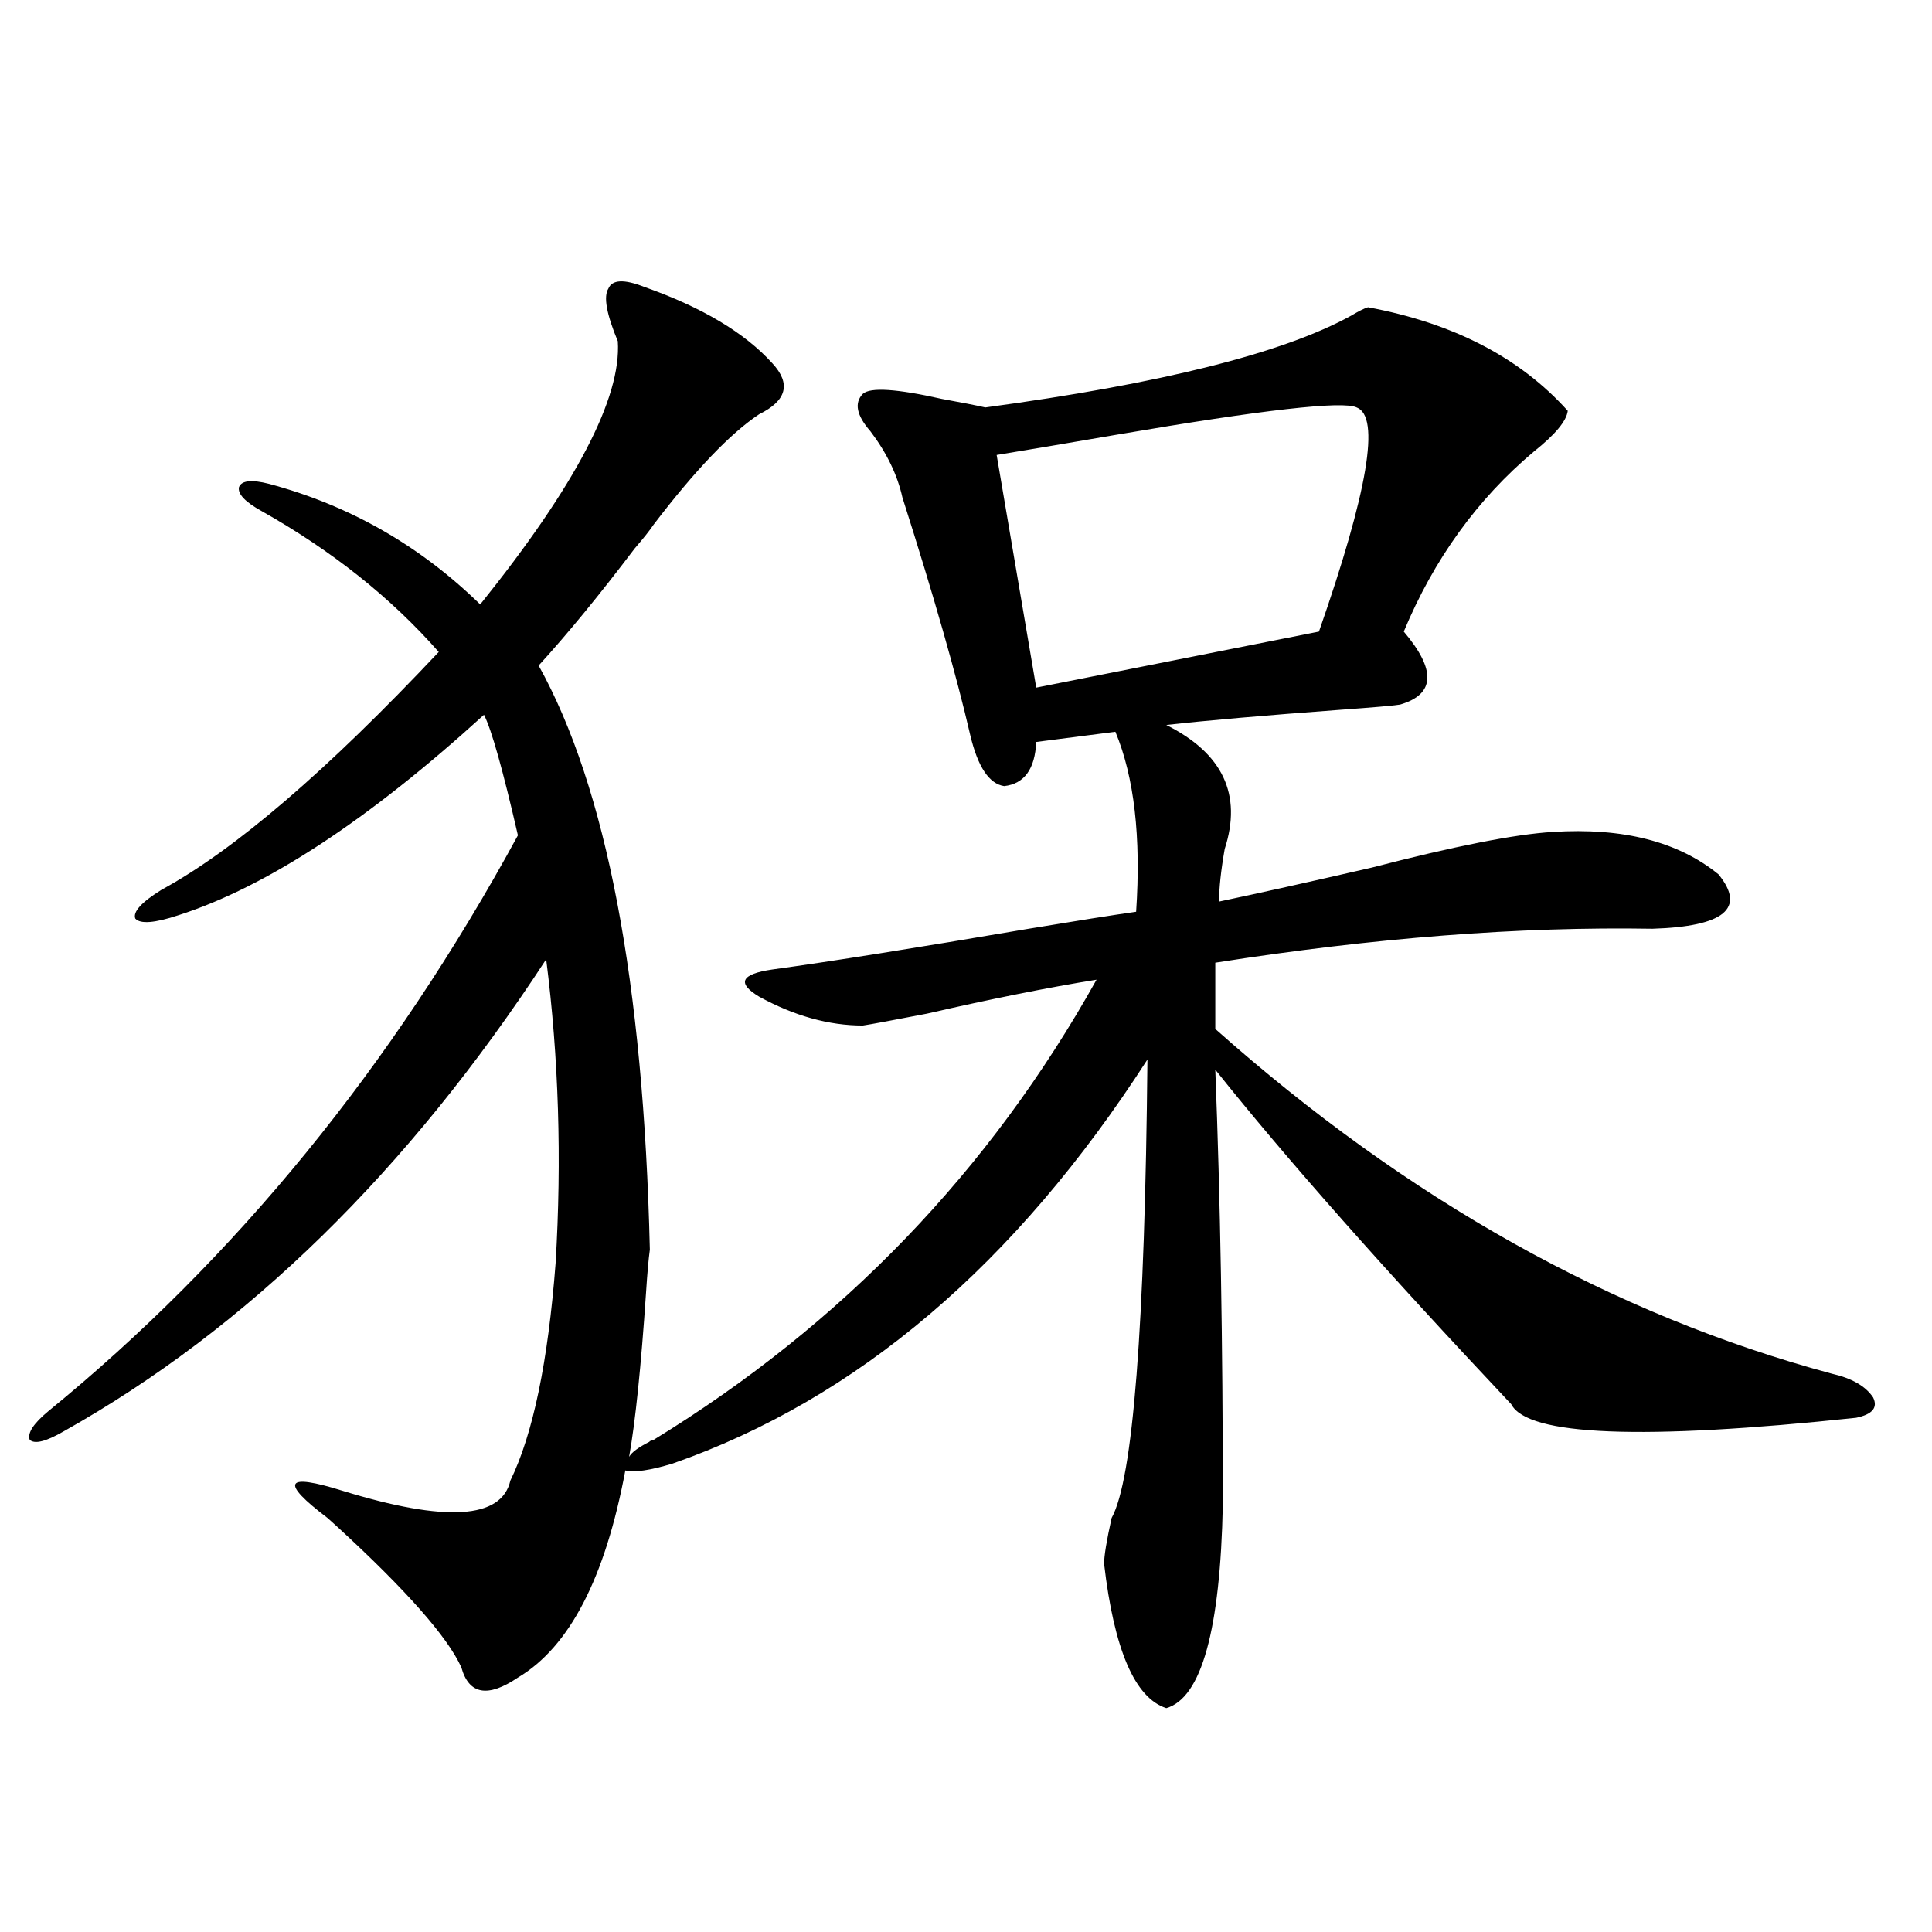
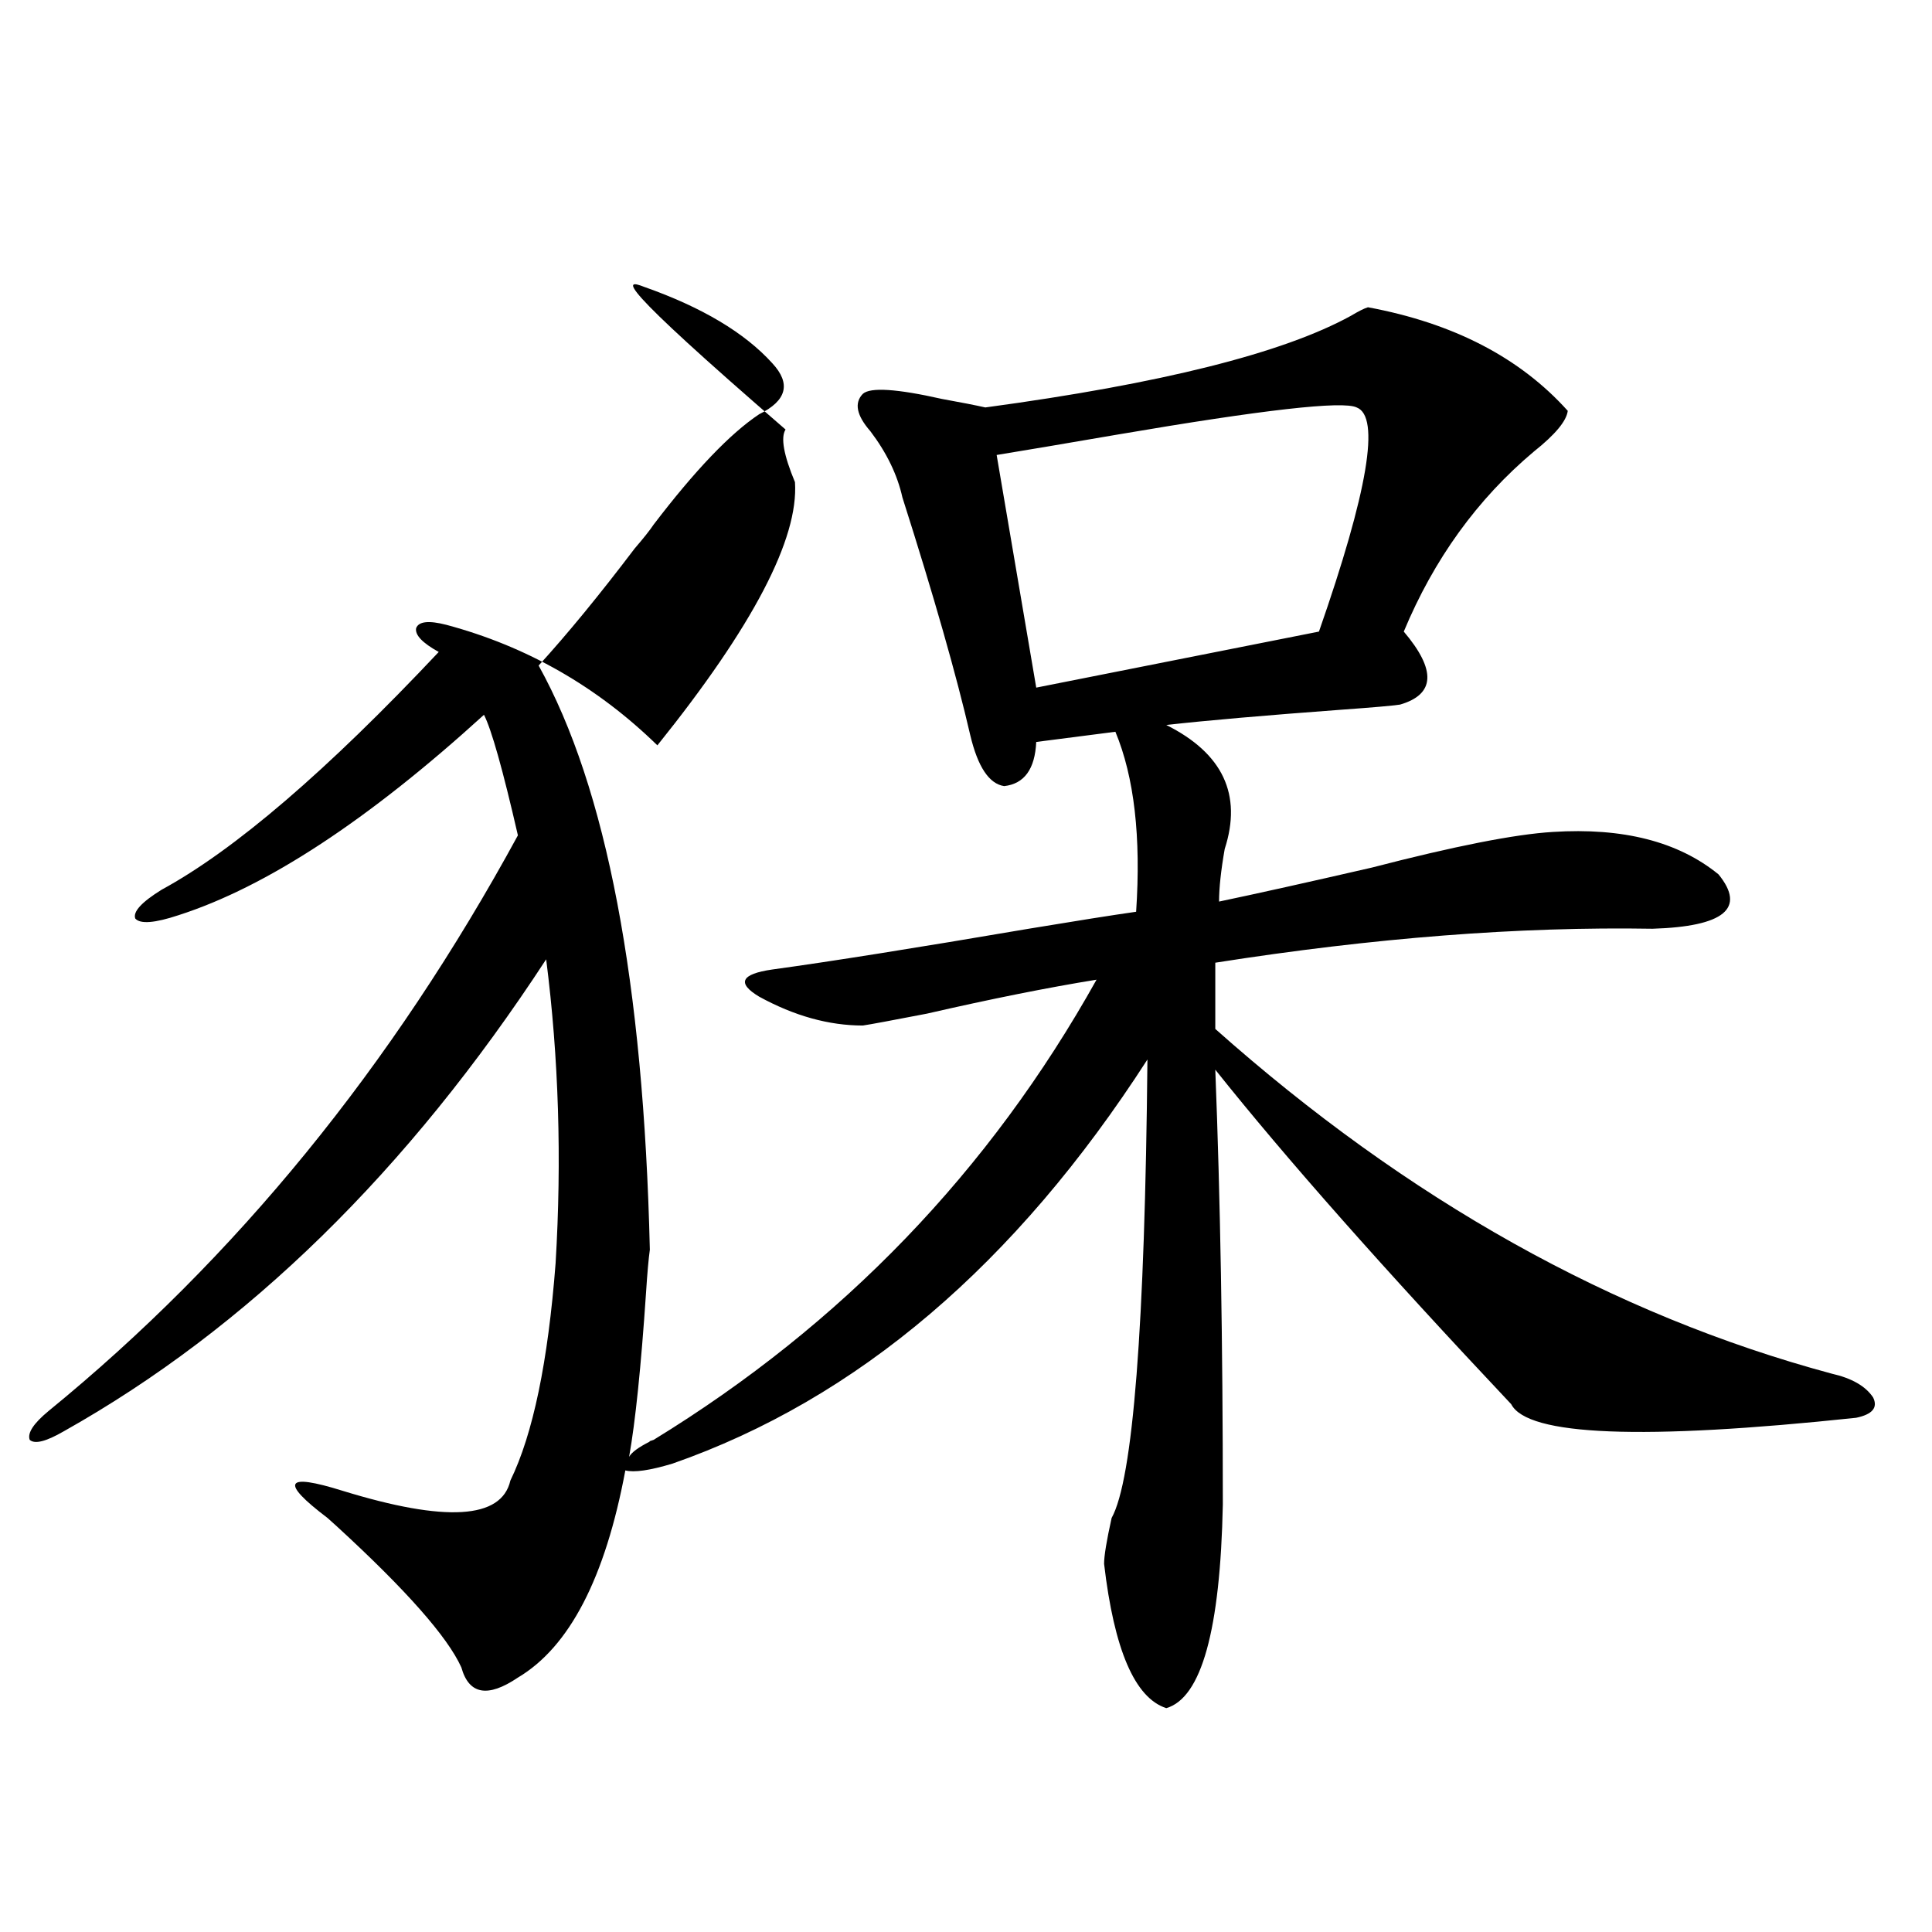
<svg xmlns="http://www.w3.org/2000/svg" version="1.1" id="图层_1" x="0px" y="0px" width="1000px" height="1000px" viewBox="0 0 1000 1000" enable-background="new 0 0 1000 1000" xml:space="preserve">
-   <path d="M333.431,148.488c29.908,10.547,52.026,23.73,66.34,39.551c9.756,10.547,7.47,19.336-6.829,26.367  c-14.969,9.971-33.17,29.004-54.633,57.129c-1.951,2.939-5.213,7.031-9.756,12.305c-18.216,24.033-34.801,44.248-49.755,60.645  c35.121,63.281,54.298,164.067,57.56,302.344c-0.655,4.697-1.311,12.017-1.951,21.973c-2.606,38.672-5.533,67.1-8.78,85.254  c1.296-2.334,4.878-4.971,10.731-7.91c-0.655,0,0-0.288,1.951-0.879C435.867,685.5,512.283,606.11,567.571,507.082  c-25.365,4.106-54.633,9.971-87.803,17.578c-18.216,3.516-29.268,5.576-33.17,6.152c-17.561,0-35.456-4.971-53.657-14.941  c-11.707-7.031-9.436-11.714,6.829-14.063c29.908-4.092,74.145-11.123,132.68-21.094c24.71-4.092,43.246-7.031,55.608-8.789  c2.592-38.672-0.976-69.722-10.731-93.164l-40.975,5.273c-0.655,14.063-6.188,21.685-16.585,22.852  c-7.805-1.167-13.658-9.956-17.561-26.367c-7.164-31.05-18.871-72.07-35.121-123.047c-2.606-11.714-8.14-23.14-16.585-34.277  c-7.164-8.198-8.46-14.639-3.902-19.336c3.902-3.516,17.561-2.637,40.975,2.637c9.756,1.758,17.226,3.228,22.438,4.395  c91.05-12.305,154.143-28.125,189.264-47.461c3.902-2.334,6.829-3.804,8.78-4.395c44.222,8.213,78.688,26.079,103.412,53.613  c-0.655,5.273-6.509,12.305-17.561,21.094c-29.268,24.609-51.706,55.674-67.315,93.164c16.905,19.927,16.25,32.52-1.951,37.793  c-3.902,0.591-13.993,1.47-30.243,2.637c-39.679,2.939-69.922,5.576-90.729,7.91c29.268,14.653,39.344,36.035,30.243,64.16  c-1.951,11.138-2.927,20.215-2.927,27.246c19.512-4.092,45.853-9.956,79.022-17.578c42.926-11.123,74.145-17.275,93.656-18.457  c36.417-2.334,65.029,4.985,85.852,21.973c14.299,17.578,2.927,26.958-34.146,28.125c-68.946-1.167-144.387,4.697-226.336,17.578  v34.277c99.51,88.481,205.849,147.959,319.017,178.418c10.396,2.349,17.561,6.455,21.463,12.305  c2.592,5.273-0.335,8.789-8.78,10.547c-110.576,11.729-170.087,9.38-178.532-7.031c-65.699-69.722-116.75-127.441-153.167-173.145  c2.592,66.221,3.902,141.216,3.902,225c-1.311,65.039-11.066,100.195-29.268,105.469c-16.265-5.273-26.996-30.185-32.194-74.707  c0-4.092,1.296-12.002,3.902-23.73c11.052-19.912,17.226-99.014,18.536-237.305c-68.291,106.06-150.24,175.781-245.848,209.18  c-11.707,3.516-19.847,4.697-24.39,3.516c-10.411,55.674-28.947,91.406-55.608,107.227c-15.609,10.547-25.365,8.789-29.268-5.273  c-7.164-15.82-28.627-40.127-64.389-72.949c-1.951-1.758-3.582-3.213-4.878-4.395c-12.362-9.365-17.896-15.229-16.585-17.578  c1.296-2.334,9.421-1.167,24.39,3.516c53.322,16.411,82.27,14.653,86.827-5.273c11.707-24.019,19.512-61.523,23.414-112.5  c3.247-53.901,1.616-106.348-4.878-157.324C211.147,606.11,127.902,687.561,32.95,740.871c-9.115,5.273-14.969,6.743-17.561,4.395  c-1.311-3.516,1.951-8.486,9.756-14.941c96.903-79.102,177.877-178.418,242.921-297.949c-7.805-33.975-13.658-54.78-17.561-62.402  c-59.846,54.492-112.527,89.072-158.045,103.711c-12.362,4.106-19.847,4.697-22.438,1.758c-1.311-3.516,3.247-8.486,13.658-14.941  c37.713-20.503,85.517-61.523,143.411-123.047c-24.725-28.125-55.288-52.432-91.705-72.949c-8.46-4.683-12.362-8.789-11.707-12.305  c1.296-3.516,6.494-4.092,15.609-1.758c41.615,11.138,78.047,31.943,109.266,62.402c49.42-61.523,73.169-106.924,71.218-136.23  c-5.854-14.063-7.484-23.14-4.878-27.246C316.846,144.685,323.02,144.396,333.431,148.488z M702.202,210.891  c-7.164-3.516-48.459,1.182-123.899,14.063c-27.316,4.697-48.139,8.213-62.438,10.547l20.487,120.41l146.338-29.004  C708.056,254.26,714.55,215.588,702.202,210.891z" />
+   <path d="M333.431,148.488c29.908,10.547,52.026,23.73,66.34,39.551c9.756,10.547,7.47,19.336-6.829,26.367  c-14.969,9.971-33.17,29.004-54.633,57.129c-1.951,2.939-5.213,7.031-9.756,12.305c-18.216,24.033-34.801,44.248-49.755,60.645  c35.121,63.281,54.298,164.067,57.56,302.344c-0.655,4.697-1.311,12.017-1.951,21.973c-2.606,38.672-5.533,67.1-8.78,85.254  c1.296-2.334,4.878-4.971,10.731-7.91c-0.655,0,0-0.288,1.951-0.879C435.867,685.5,512.283,606.11,567.571,507.082  c-25.365,4.106-54.633,9.971-87.803,17.578c-18.216,3.516-29.268,5.576-33.17,6.152c-17.561,0-35.456-4.971-53.657-14.941  c-11.707-7.031-9.436-11.714,6.829-14.063c29.908-4.092,74.145-11.123,132.68-21.094c24.71-4.092,43.246-7.031,55.608-8.789  c2.592-38.672-0.976-69.722-10.731-93.164l-40.975,5.273c-0.655,14.063-6.188,21.685-16.585,22.852  c-7.805-1.167-13.658-9.956-17.561-26.367c-7.164-31.05-18.871-72.07-35.121-123.047c-2.606-11.714-8.14-23.14-16.585-34.277  c-7.164-8.198-8.46-14.639-3.902-19.336c3.902-3.516,17.561-2.637,40.975,2.637c9.756,1.758,17.226,3.228,22.438,4.395  c91.05-12.305,154.143-28.125,189.264-47.461c3.902-2.334,6.829-3.804,8.78-4.395c44.222,8.213,78.688,26.079,103.412,53.613  c-0.655,5.273-6.509,12.305-17.561,21.094c-29.268,24.609-51.706,55.674-67.315,93.164c16.905,19.927,16.25,32.52-1.951,37.793  c-3.902,0.591-13.993,1.47-30.243,2.637c-39.679,2.939-69.922,5.576-90.729,7.91c29.268,14.653,39.344,36.035,30.243,64.16  c-1.951,11.138-2.927,20.215-2.927,27.246c19.512-4.092,45.853-9.956,79.022-17.578c42.926-11.123,74.145-17.275,93.656-18.457  c36.417-2.334,65.029,4.985,85.852,21.973c14.299,17.578,2.927,26.958-34.146,28.125c-68.946-1.167-144.387,4.697-226.336,17.578  v34.277c99.51,88.481,205.849,147.959,319.017,178.418c10.396,2.349,17.561,6.455,21.463,12.305  c2.592,5.273-0.335,8.789-8.78,10.547c-110.576,11.729-170.087,9.38-178.532-7.031c-65.699-69.722-116.75-127.441-153.167-173.145  c2.592,66.221,3.902,141.216,3.902,225c-1.311,65.039-11.066,100.195-29.268,105.469c-16.265-5.273-26.996-30.185-32.194-74.707  c0-4.092,1.296-12.002,3.902-23.73c11.052-19.912,17.226-99.014,18.536-237.305c-68.291,106.06-150.24,175.781-245.848,209.18  c-11.707,3.516-19.847,4.697-24.39,3.516c-10.411,55.674-28.947,91.406-55.608,107.227c-15.609,10.547-25.365,8.789-29.268-5.273  c-7.164-15.82-28.627-40.127-64.389-72.949c-1.951-1.758-3.582-3.213-4.878-4.395c-12.362-9.365-17.896-15.229-16.585-17.578  c1.296-2.334,9.421-1.167,24.39,3.516c53.322,16.411,82.27,14.653,86.827-5.273c11.707-24.019,19.512-61.523,23.414-112.5  c3.247-53.901,1.616-106.348-4.878-157.324C211.147,606.11,127.902,687.561,32.95,740.871c-9.115,5.273-14.969,6.743-17.561,4.395  c-1.311-3.516,1.951-8.486,9.756-14.941c96.903-79.102,177.877-178.418,242.921-297.949c-7.805-33.975-13.658-54.78-17.561-62.402  c-59.846,54.492-112.527,89.072-158.045,103.711c-12.362,4.106-19.847,4.697-22.438,1.758c-1.311-3.516,3.247-8.486,13.658-14.941  c37.713-20.503,85.517-61.523,143.411-123.047c-8.46-4.683-12.362-8.789-11.707-12.305  c1.296-3.516,6.494-4.092,15.609-1.758c41.615,11.138,78.047,31.943,109.266,62.402c49.42-61.523,73.169-106.924,71.218-136.23  c-5.854-14.063-7.484-23.14-4.878-27.246C316.846,144.685,323.02,144.396,333.431,148.488z M702.202,210.891  c-7.164-3.516-48.459,1.182-123.899,14.063c-27.316,4.697-48.139,8.213-62.438,10.547l20.487,120.41l146.338-29.004  C708.056,254.26,714.55,215.588,702.202,210.891z" />
</svg>